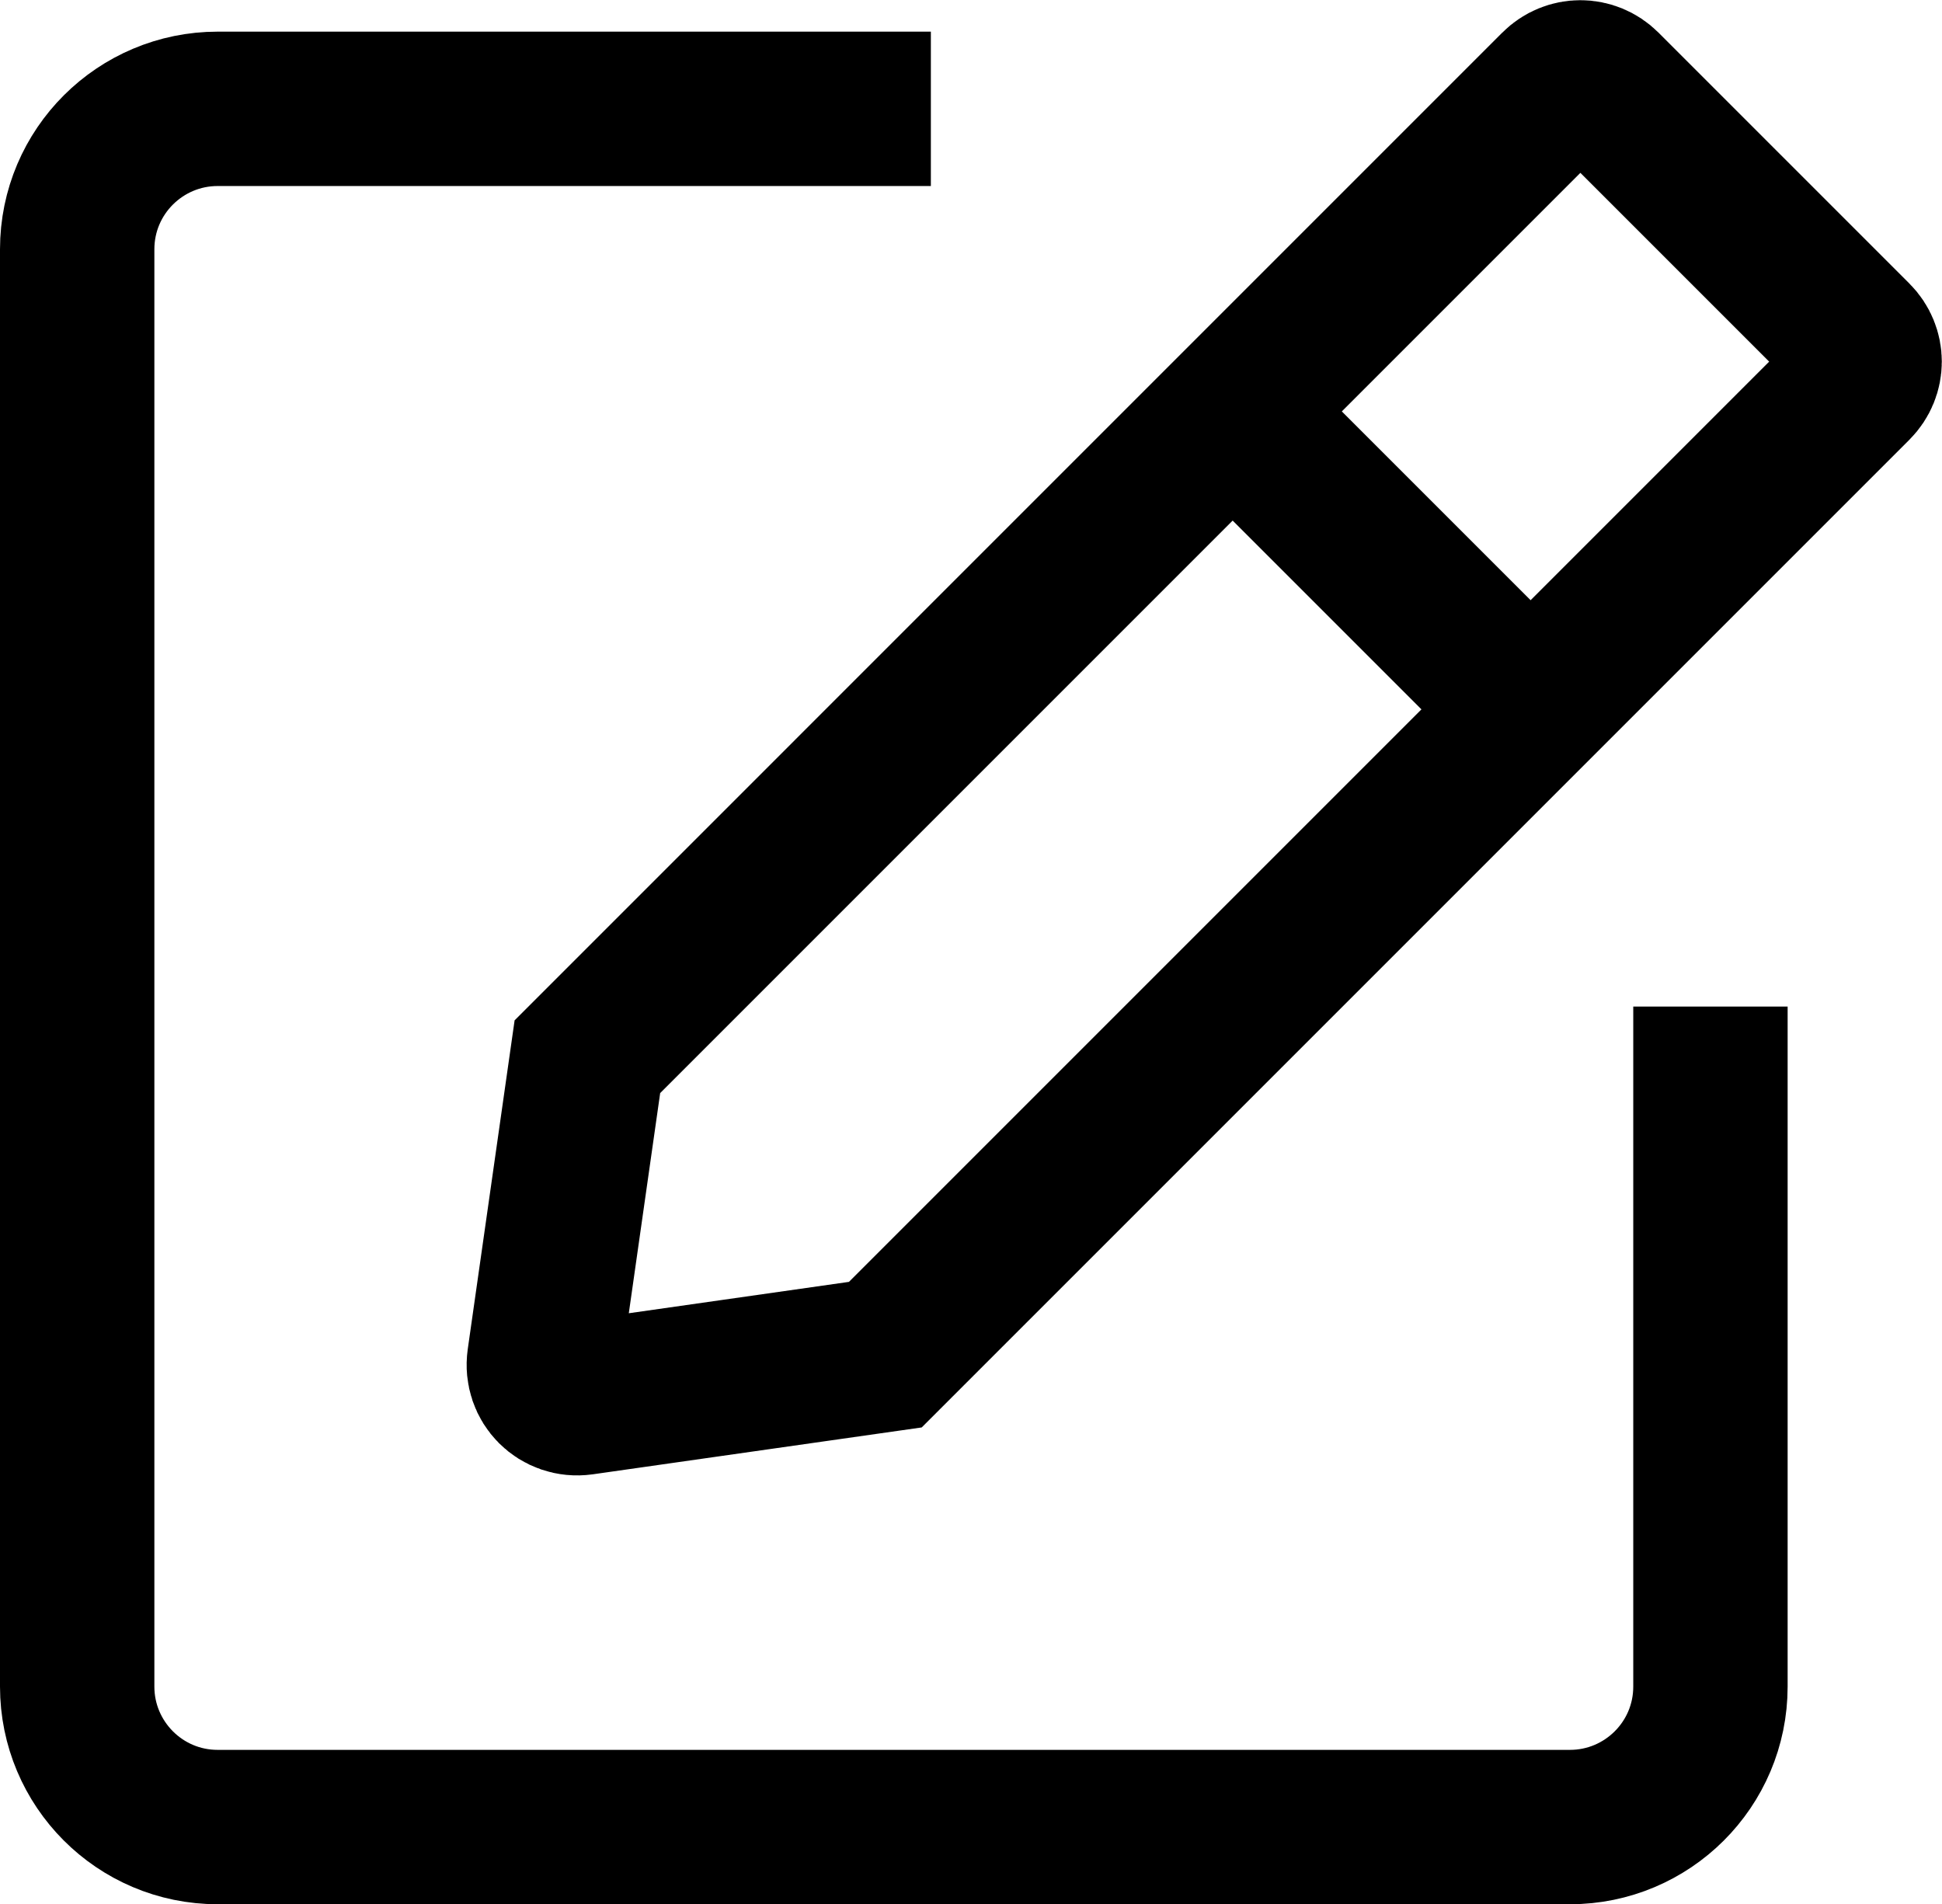
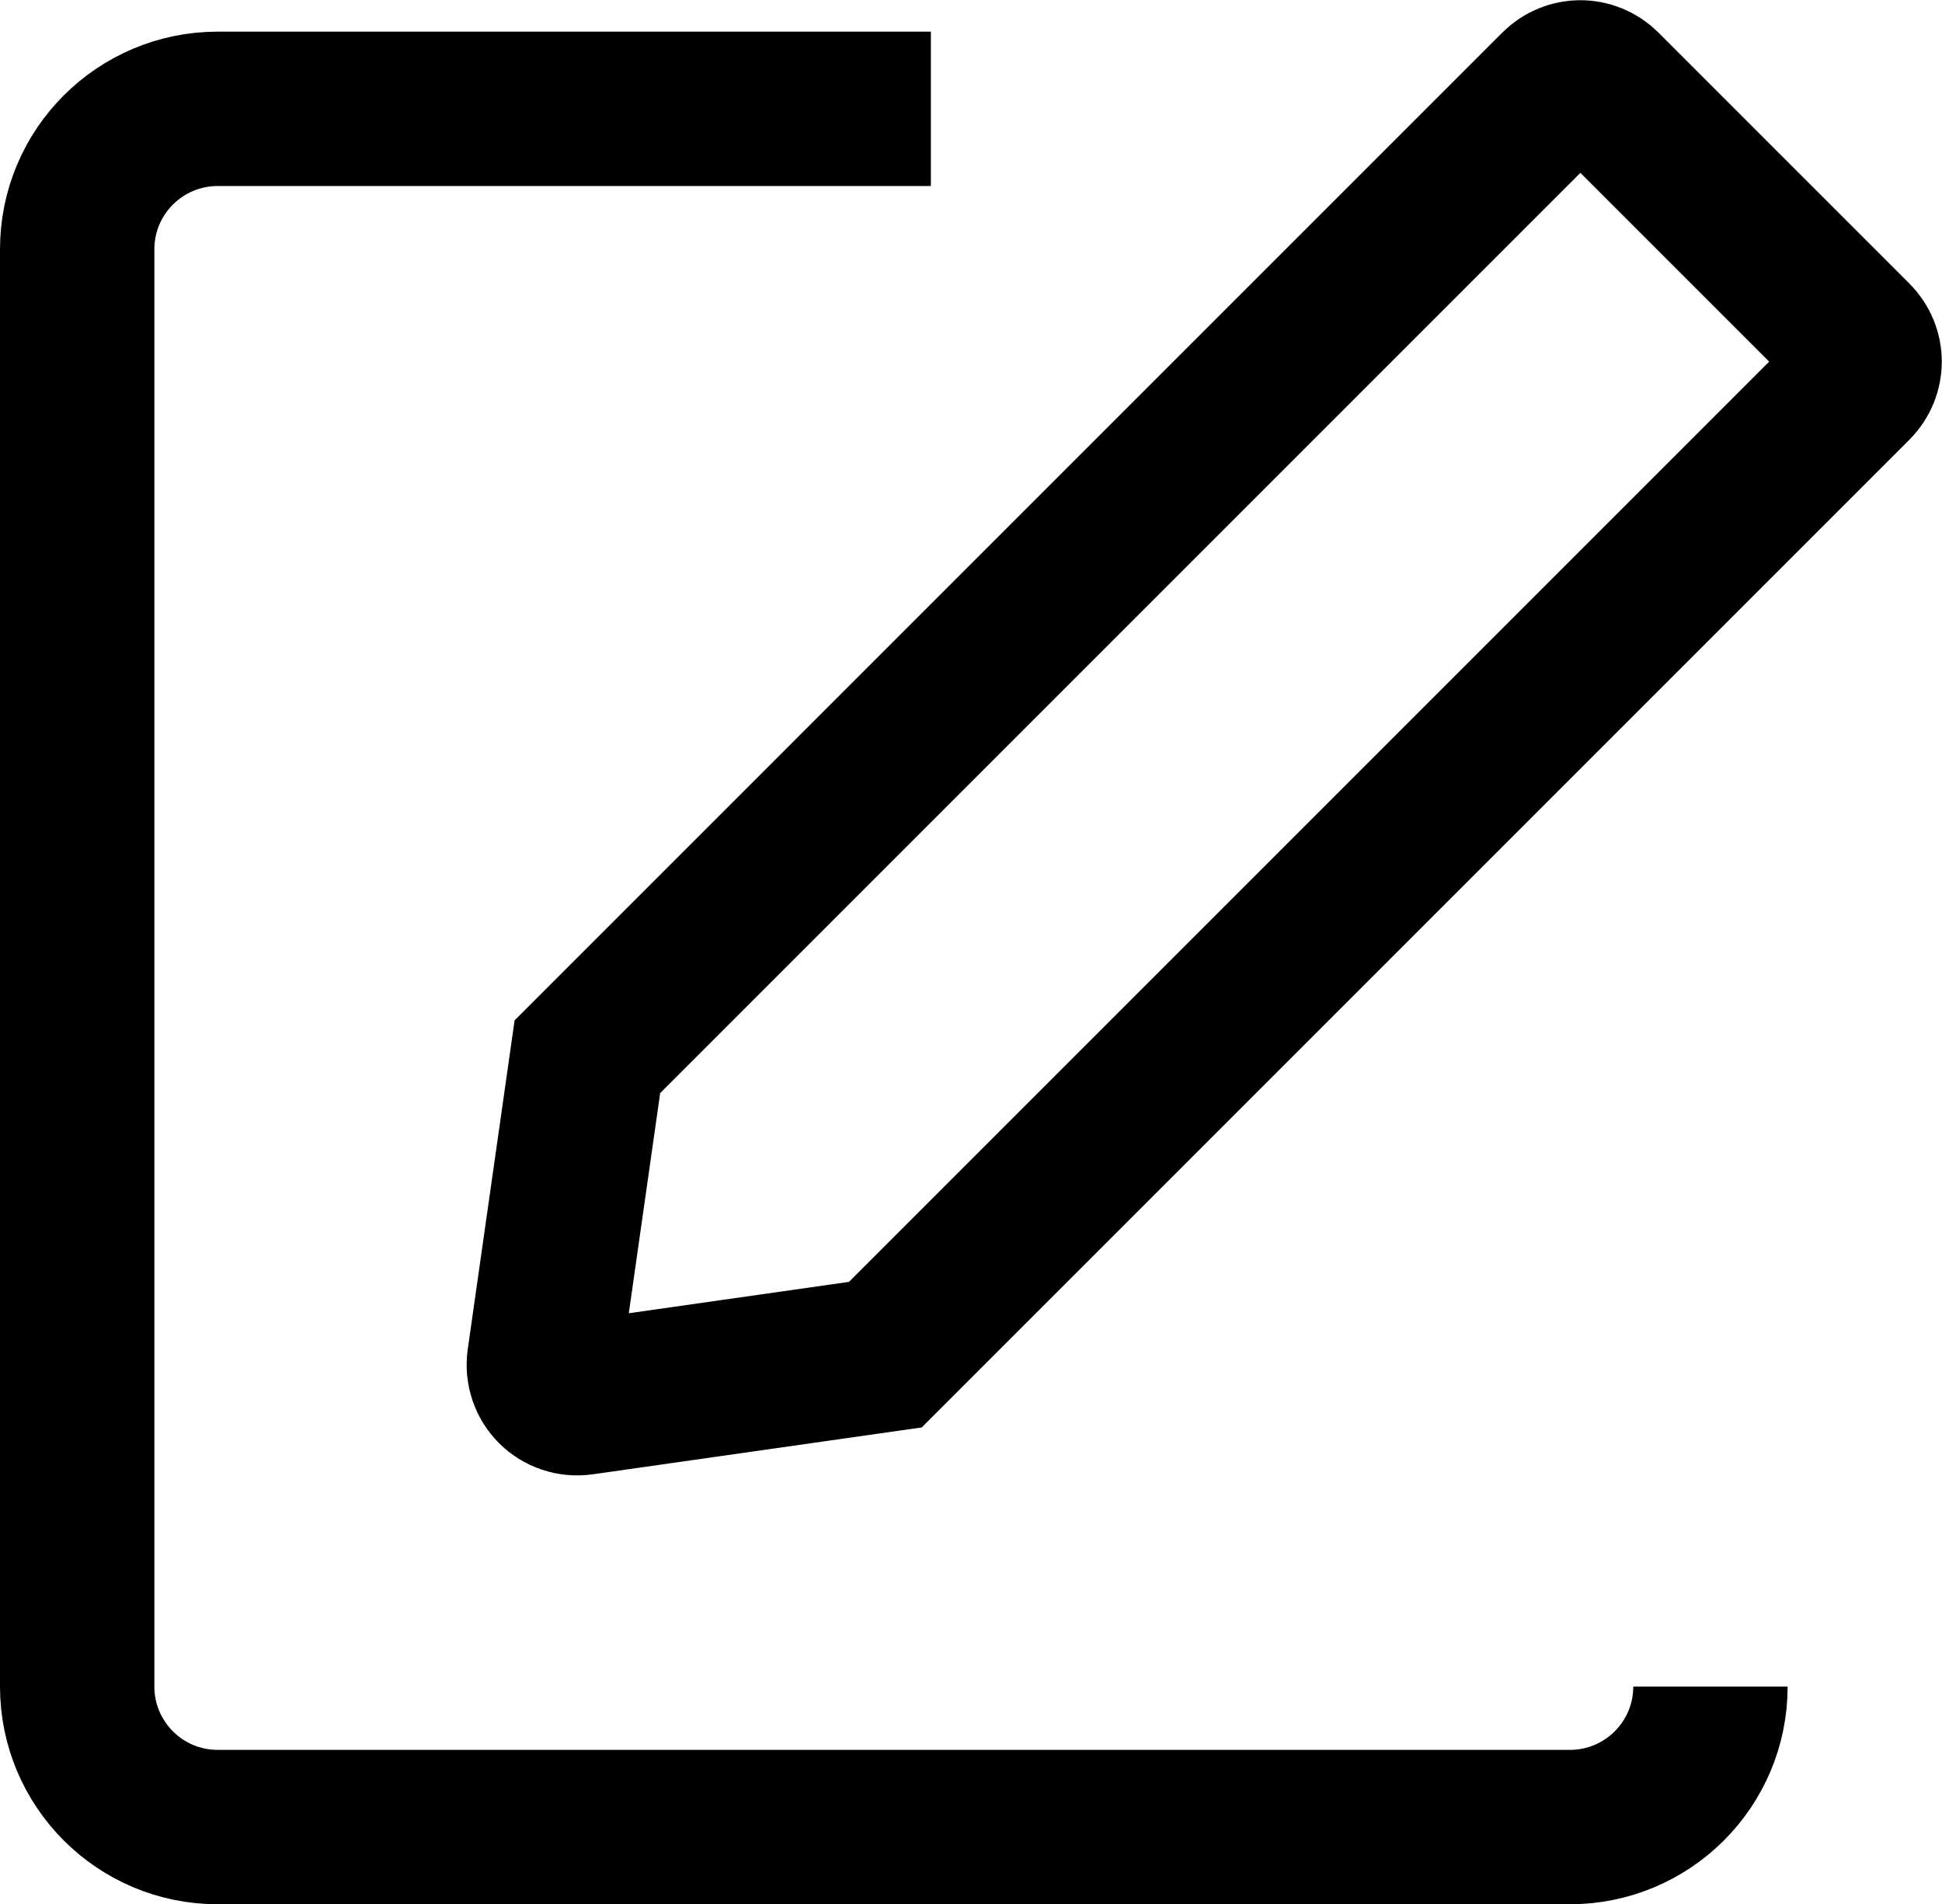
<svg xmlns="http://www.w3.org/2000/svg" fill="currentColor" data-name="レイヤー 1" viewBox="0 0 25.16 24.67">
-   <path fill="none" stroke="#000" stroke-miterlimit="10" stroke-width="2" d="M12.06,1.41H2.82c-1,0-1.82.81-1.82,1.82v18.62c0,1,.81,1.82,1.82,1.82h17.52c1,0,1.82-.81,1.82-1.82v-8.81" />
+   <path fill="none" stroke="#000" stroke-miterlimit="10" stroke-width="2" d="M12.06,1.41H2.82c-1,0-1.82.81-1.82,1.82v18.62c0,1,.81,1.82,1.82,1.82h17.52c1,0,1.82-.81,1.82-1.82" />
  <g fill="currentColor">
    <path fill="none" stroke="#000" stroke-miterlimit="10" stroke-width="2" d="M11.47,17.55l-3.93.56c-.29.04-.53-.2-.49-.49l.56-3.93L20.17,1.13c.17-.17.44-.17.61,0l3.25,3.25c.17.17.17.44,0,.61l-12.56,12.56Z" />
-     <line x1="15.97" x2="19.83" y1="5.33" y2="9.19" fill="none" stroke="#000" stroke-miterlimit="10" stroke-width="2" />
  </g>
</svg>